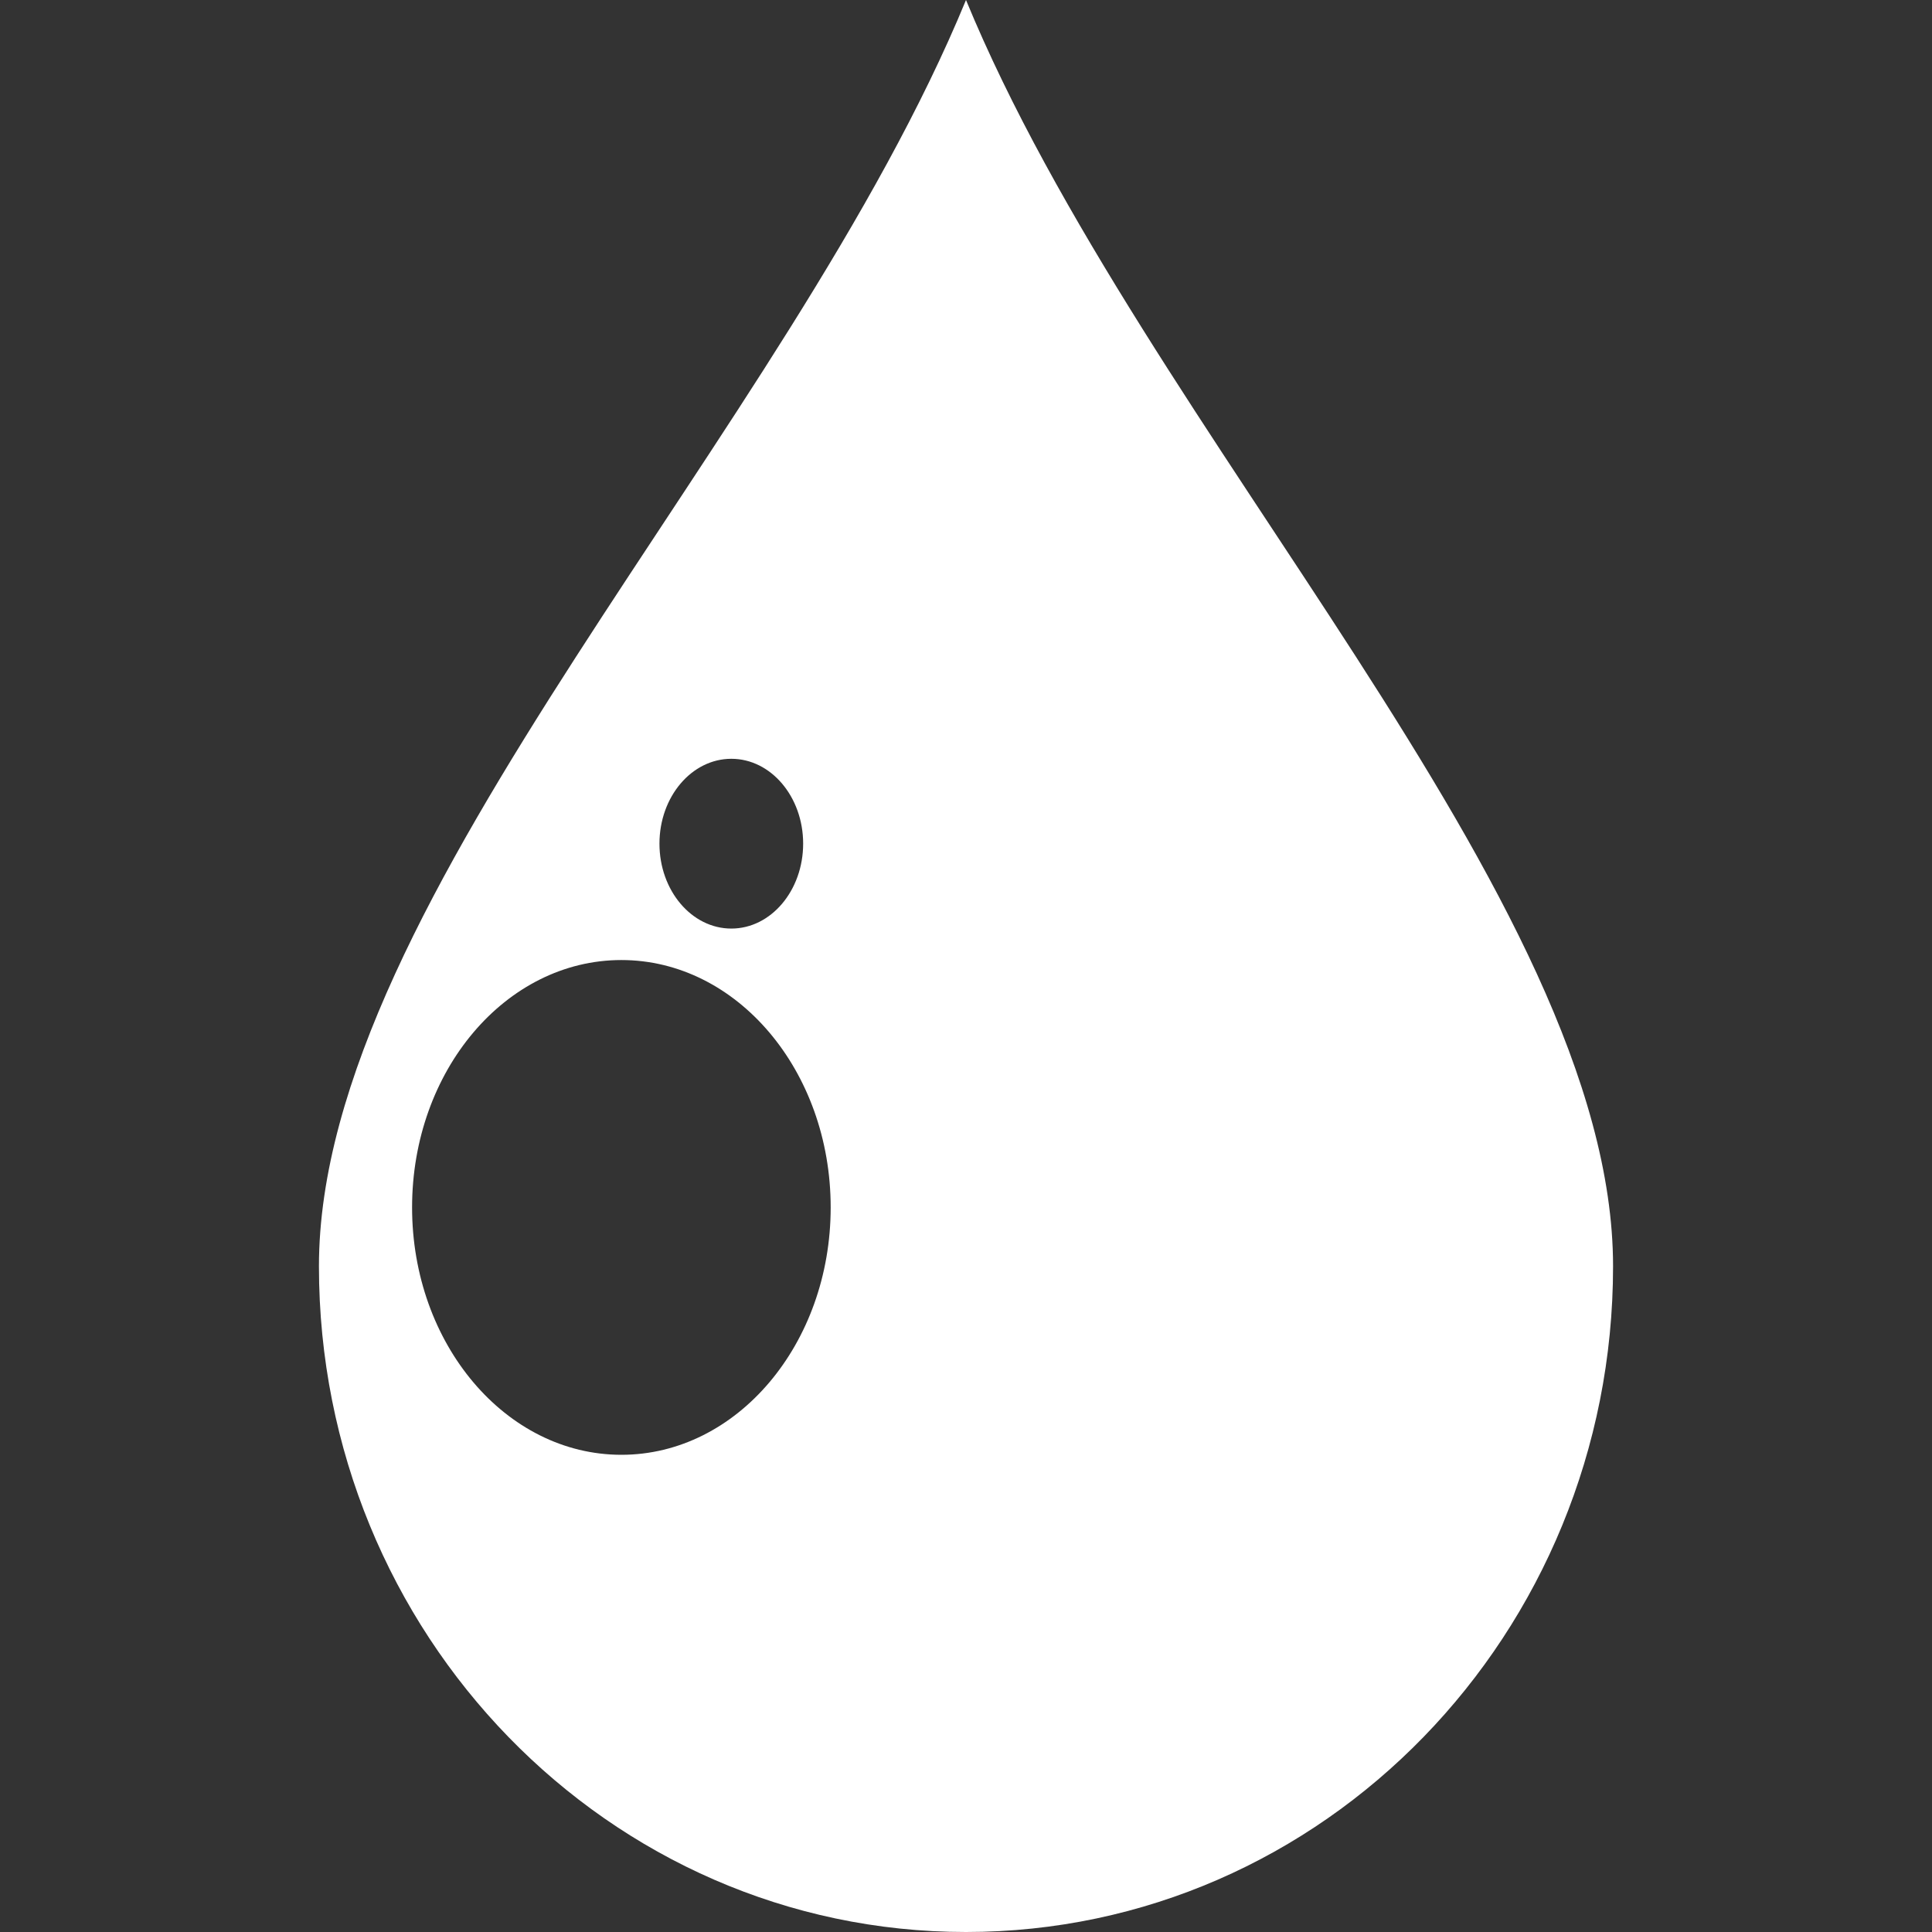
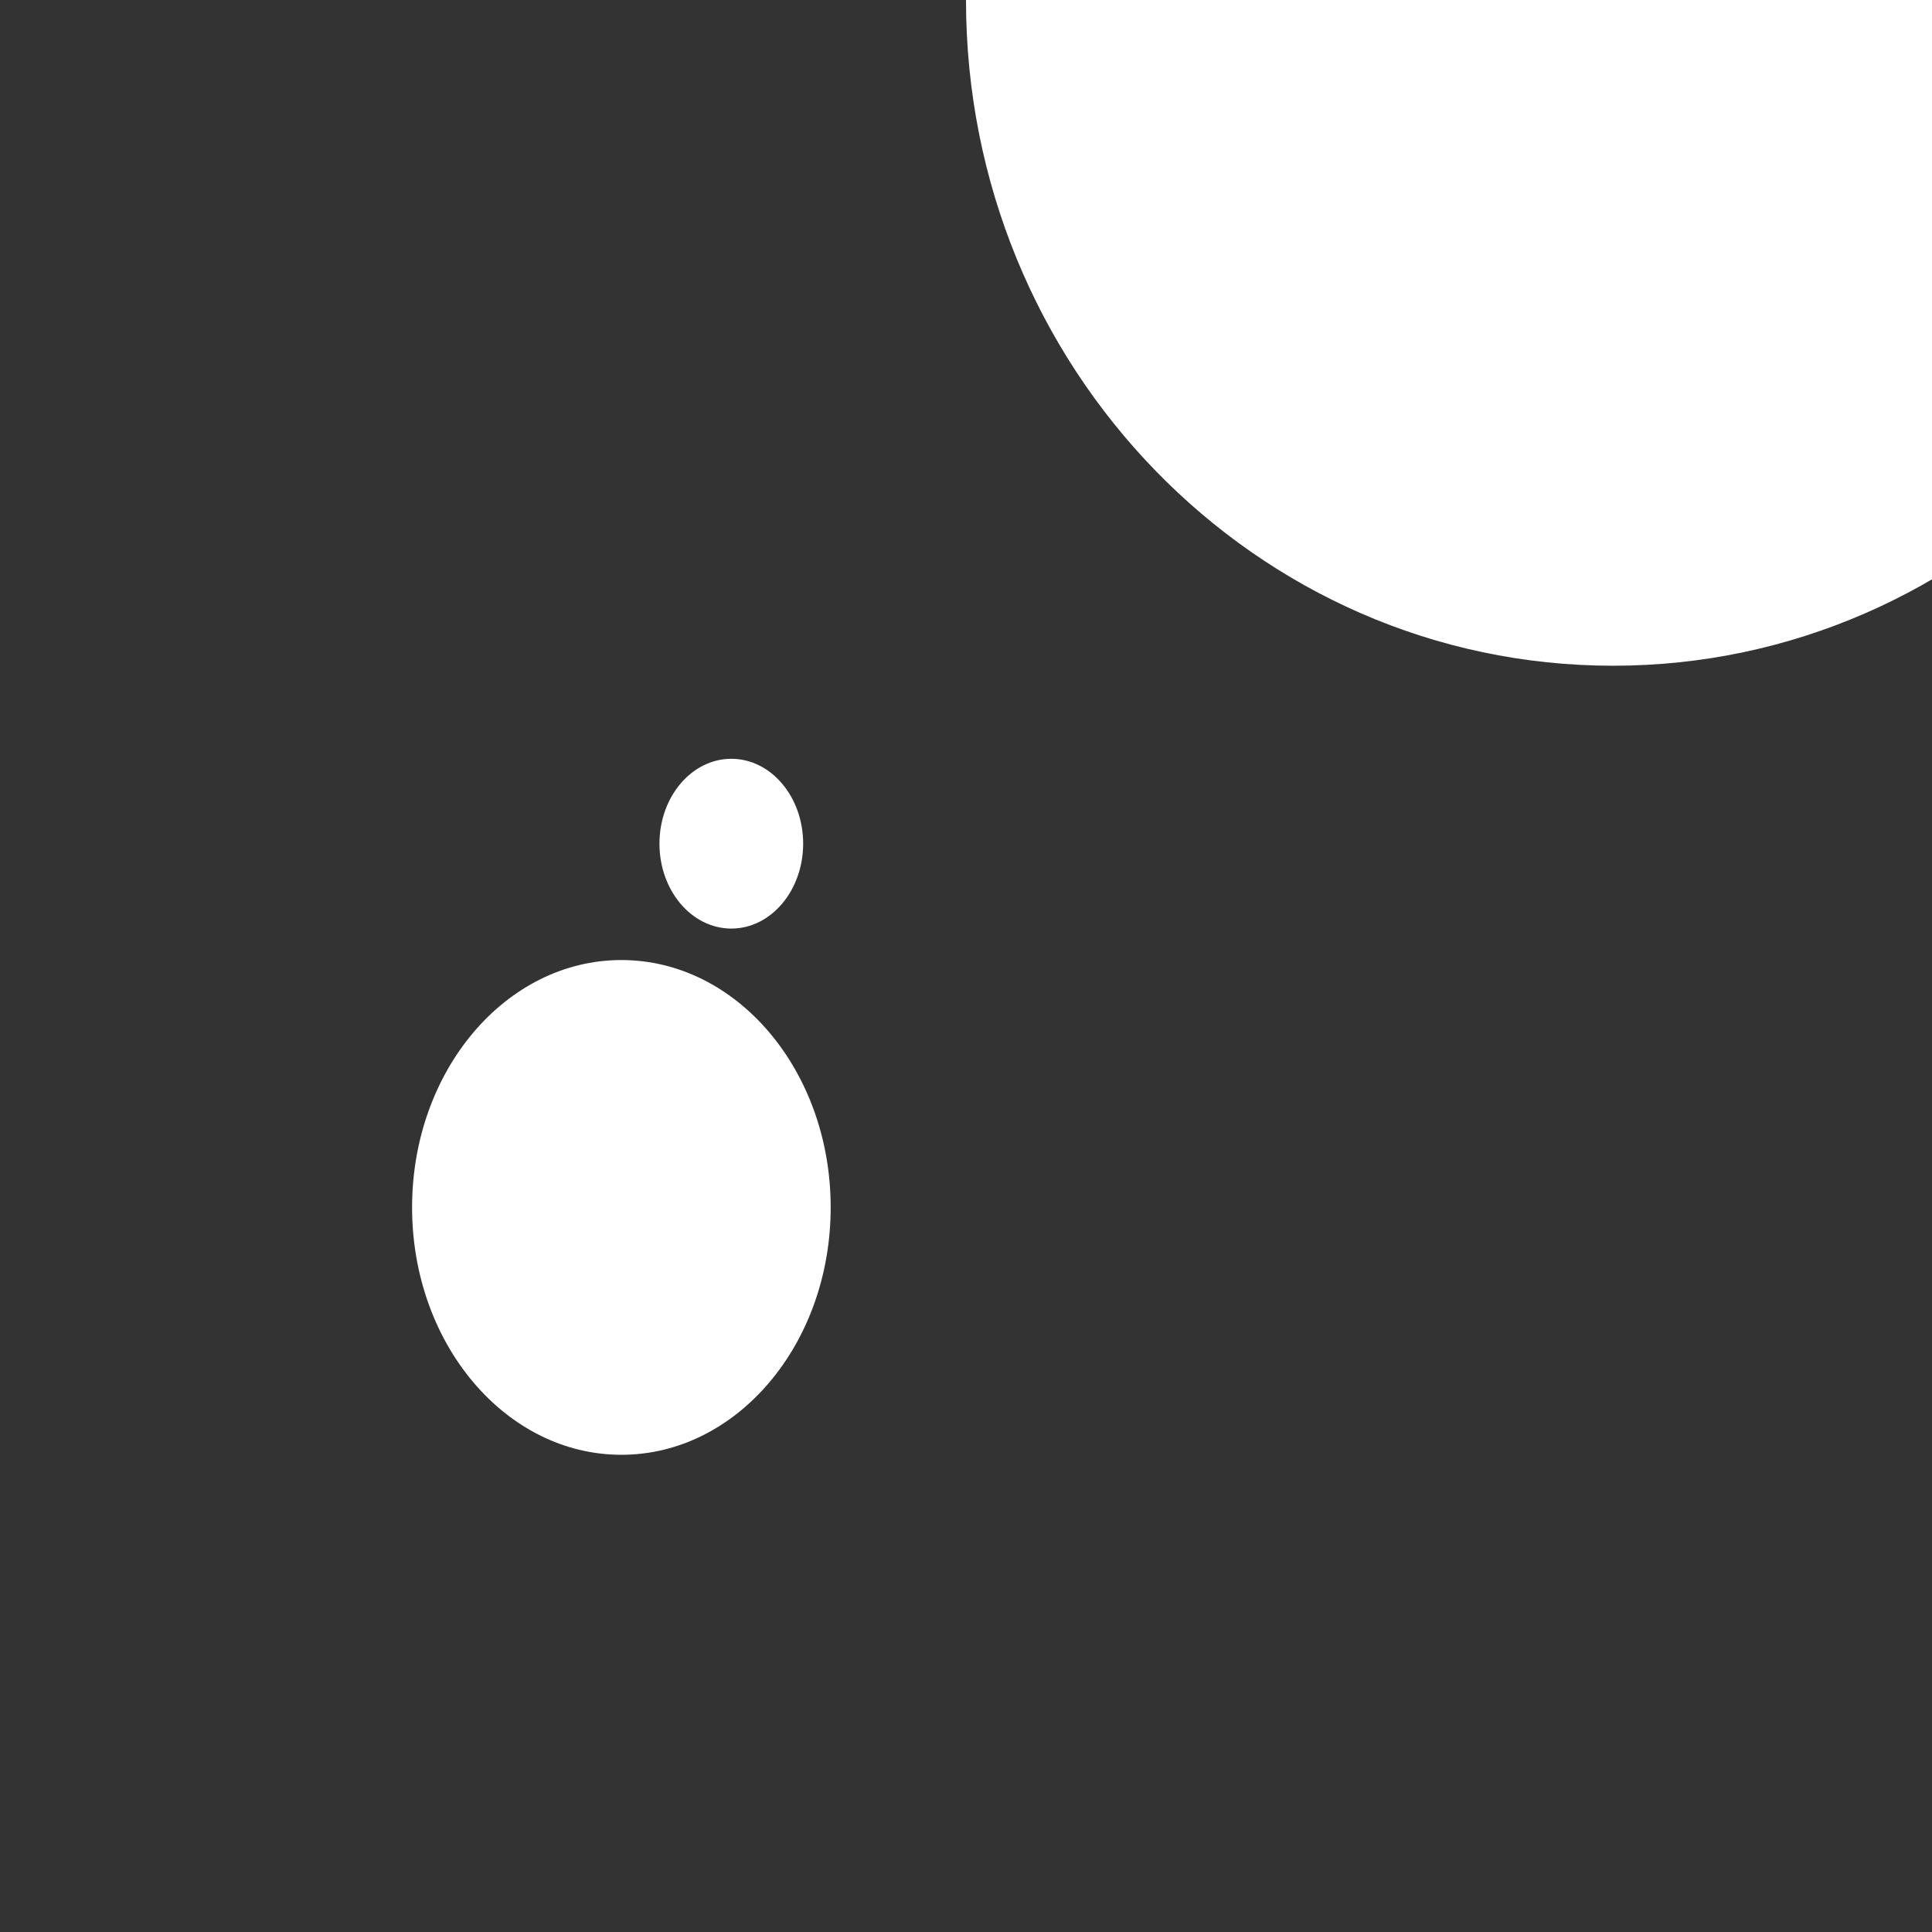
<svg xmlns="http://www.w3.org/2000/svg" id="art" viewBox="0 0 24 24" width="24" height="24">
  <rect x="0" y="0" width="24" height="24" fill="#333333" stroke="none" />
  <defs>
    <style>
      .cls-1 {
        fill: #ffffff;
        stroke-width: 0px;
      }
    </style>
  </defs>
-   <path class="cls-1" d="M12,0C9.793,5.359,3.962,11.163,3.962,15.73c0,4.567,3.599,8.27,8.038,8.27s8.038-3.703,8.038-8.27c0-4.568-5.832-10.372-8.038-15.73ZM9.085,9.426c.492,0,.892.472.892,1.054,0,.583-.4,1.055-.892,1.055-.493,0-.893-.472-.893-1.055,0-.582.4-1.054.893-1.054ZM7.719,18.072c-1.436,0-2.6-1.376-2.6-3.073,0-1.698,1.164-3.073,2.6-3.073,1.436,0,2.6,1.376,2.6,3.073,0,1.697-1.164,3.073-2.6,3.073Z" />
+   <path class="cls-1" d="M12,0c0,4.567,3.599,8.27,8.038,8.27s8.038-3.703,8.038-8.27c0-4.568-5.832-10.372-8.038-15.73ZM9.085,9.426c.492,0,.892.472.892,1.054,0,.583-.4,1.055-.892,1.055-.493,0-.893-.472-.893-1.055,0-.582.4-1.054.893-1.054ZM7.719,18.072c-1.436,0-2.6-1.376-2.6-3.073,0-1.698,1.164-3.073,2.6-3.073,1.436,0,2.6,1.376,2.6,3.073,0,1.697-1.164,3.073-2.6,3.073Z" />
</svg>